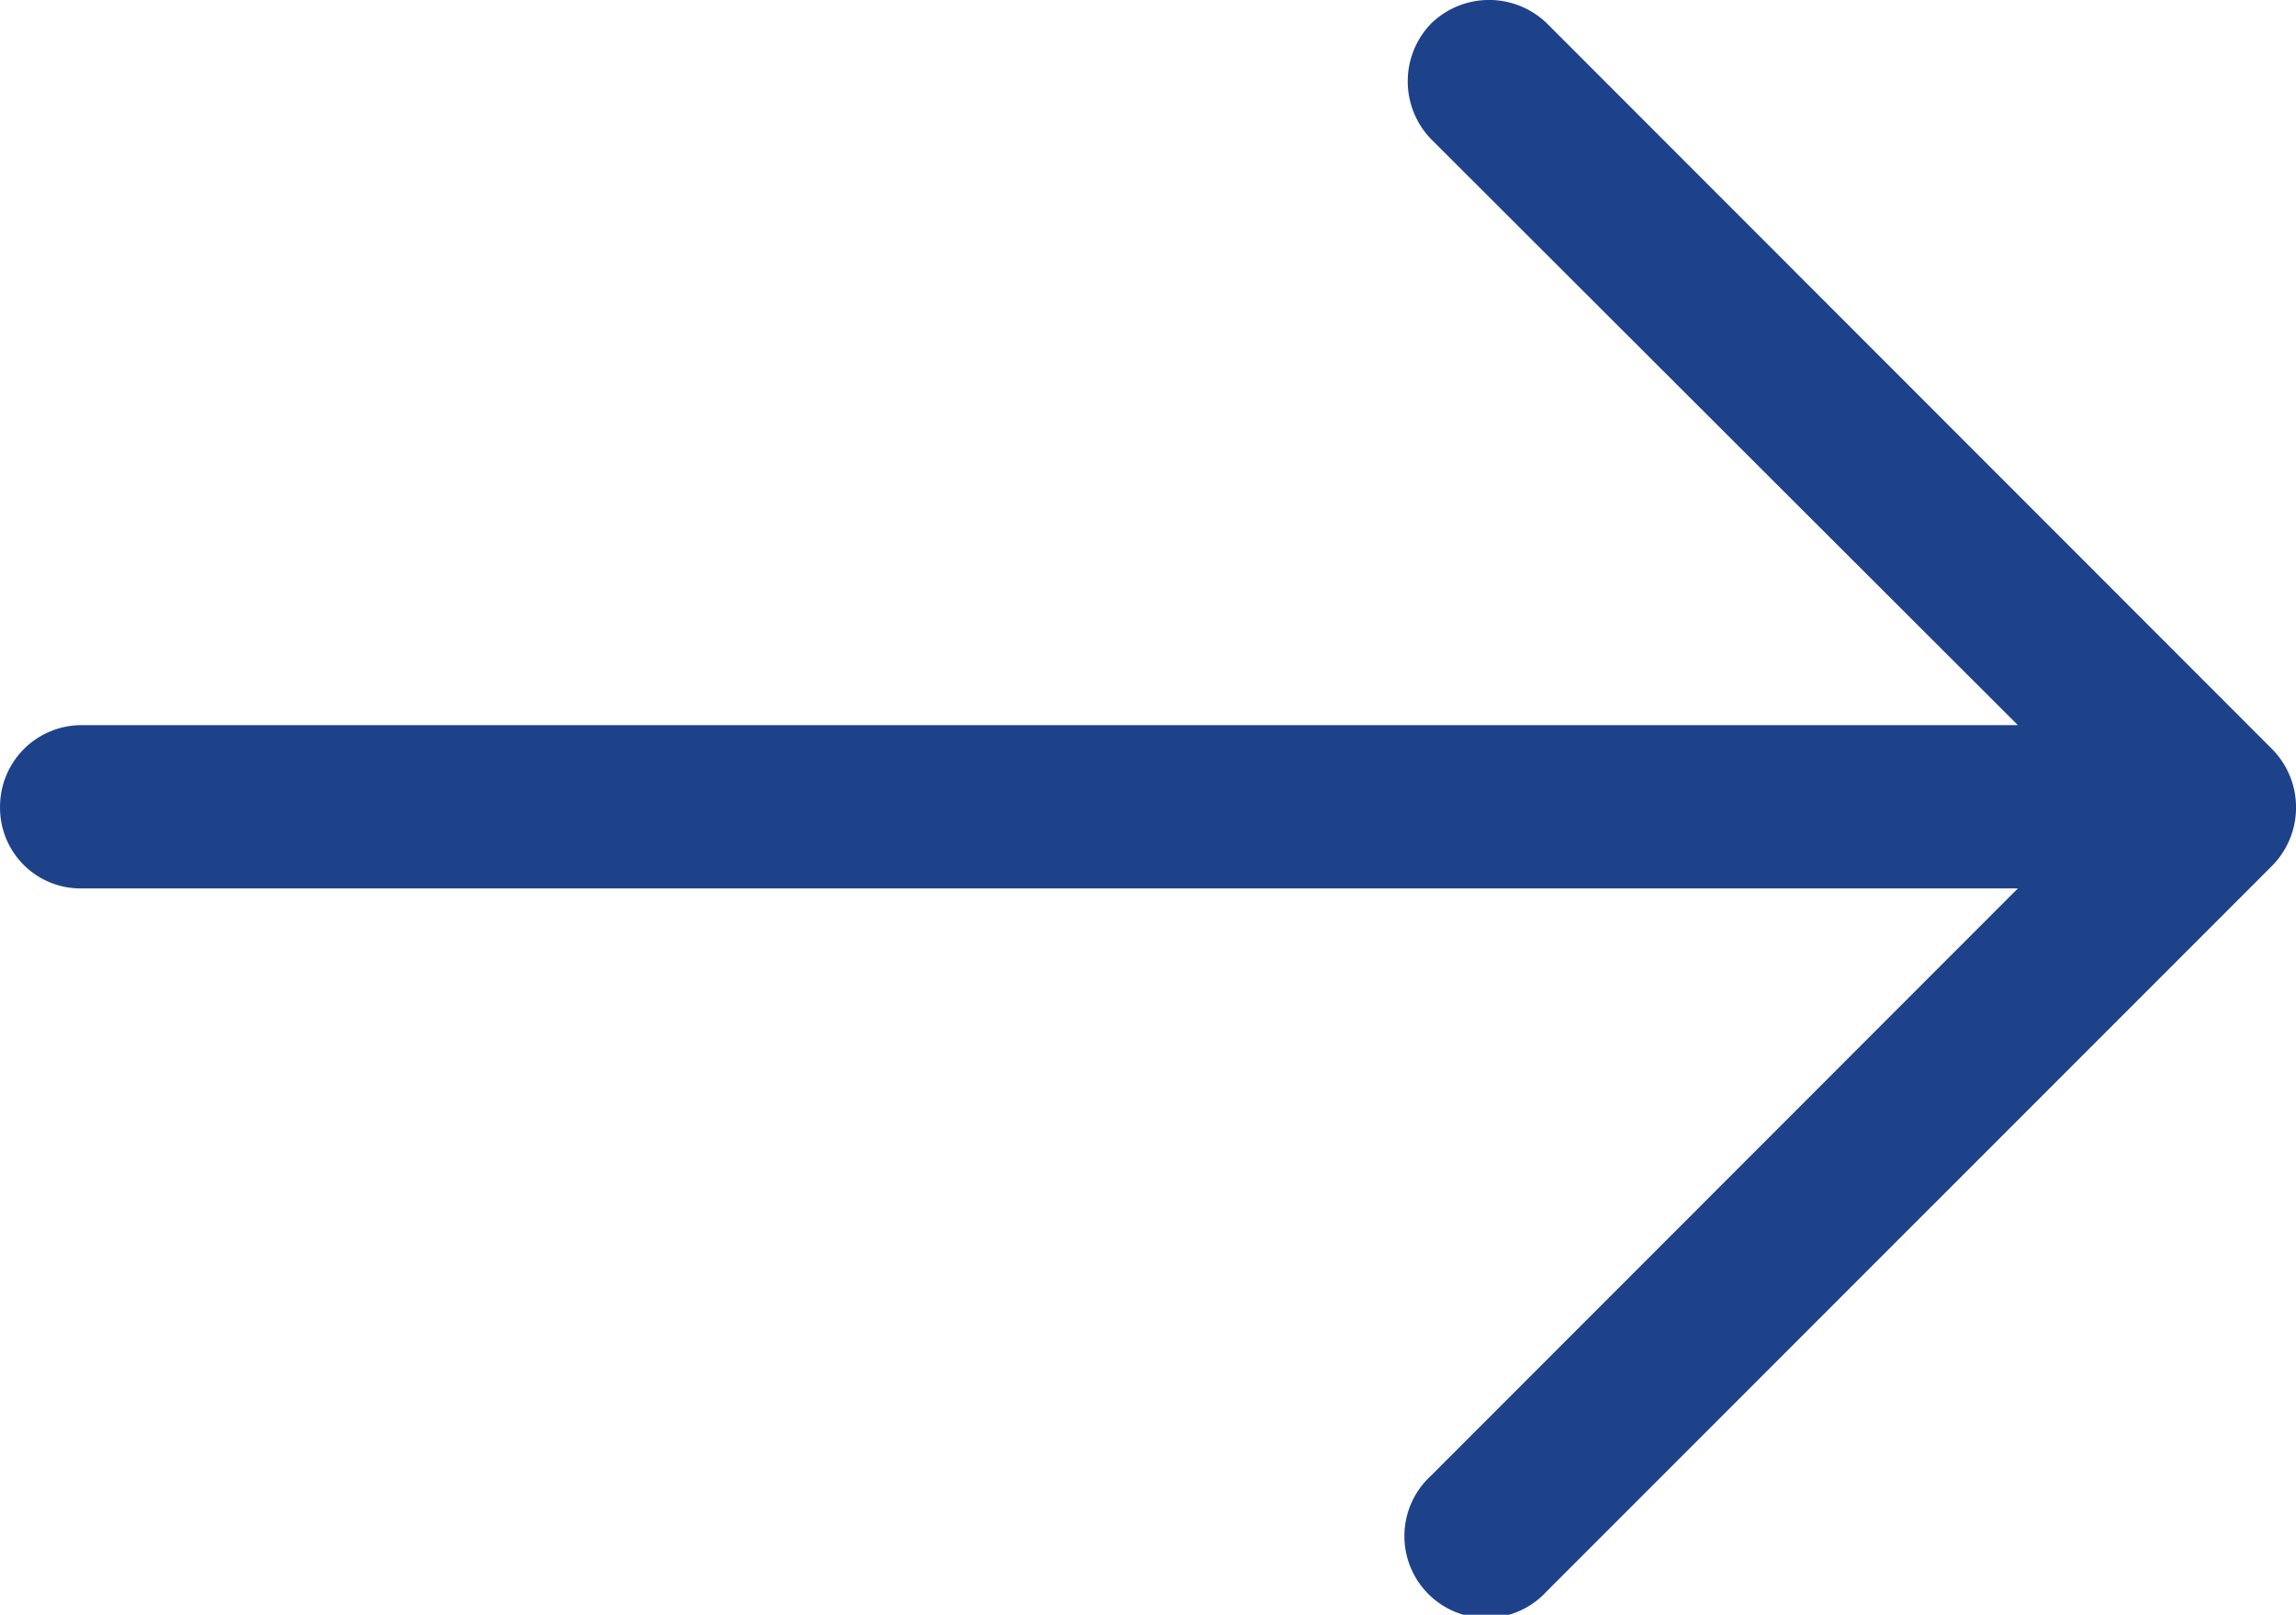
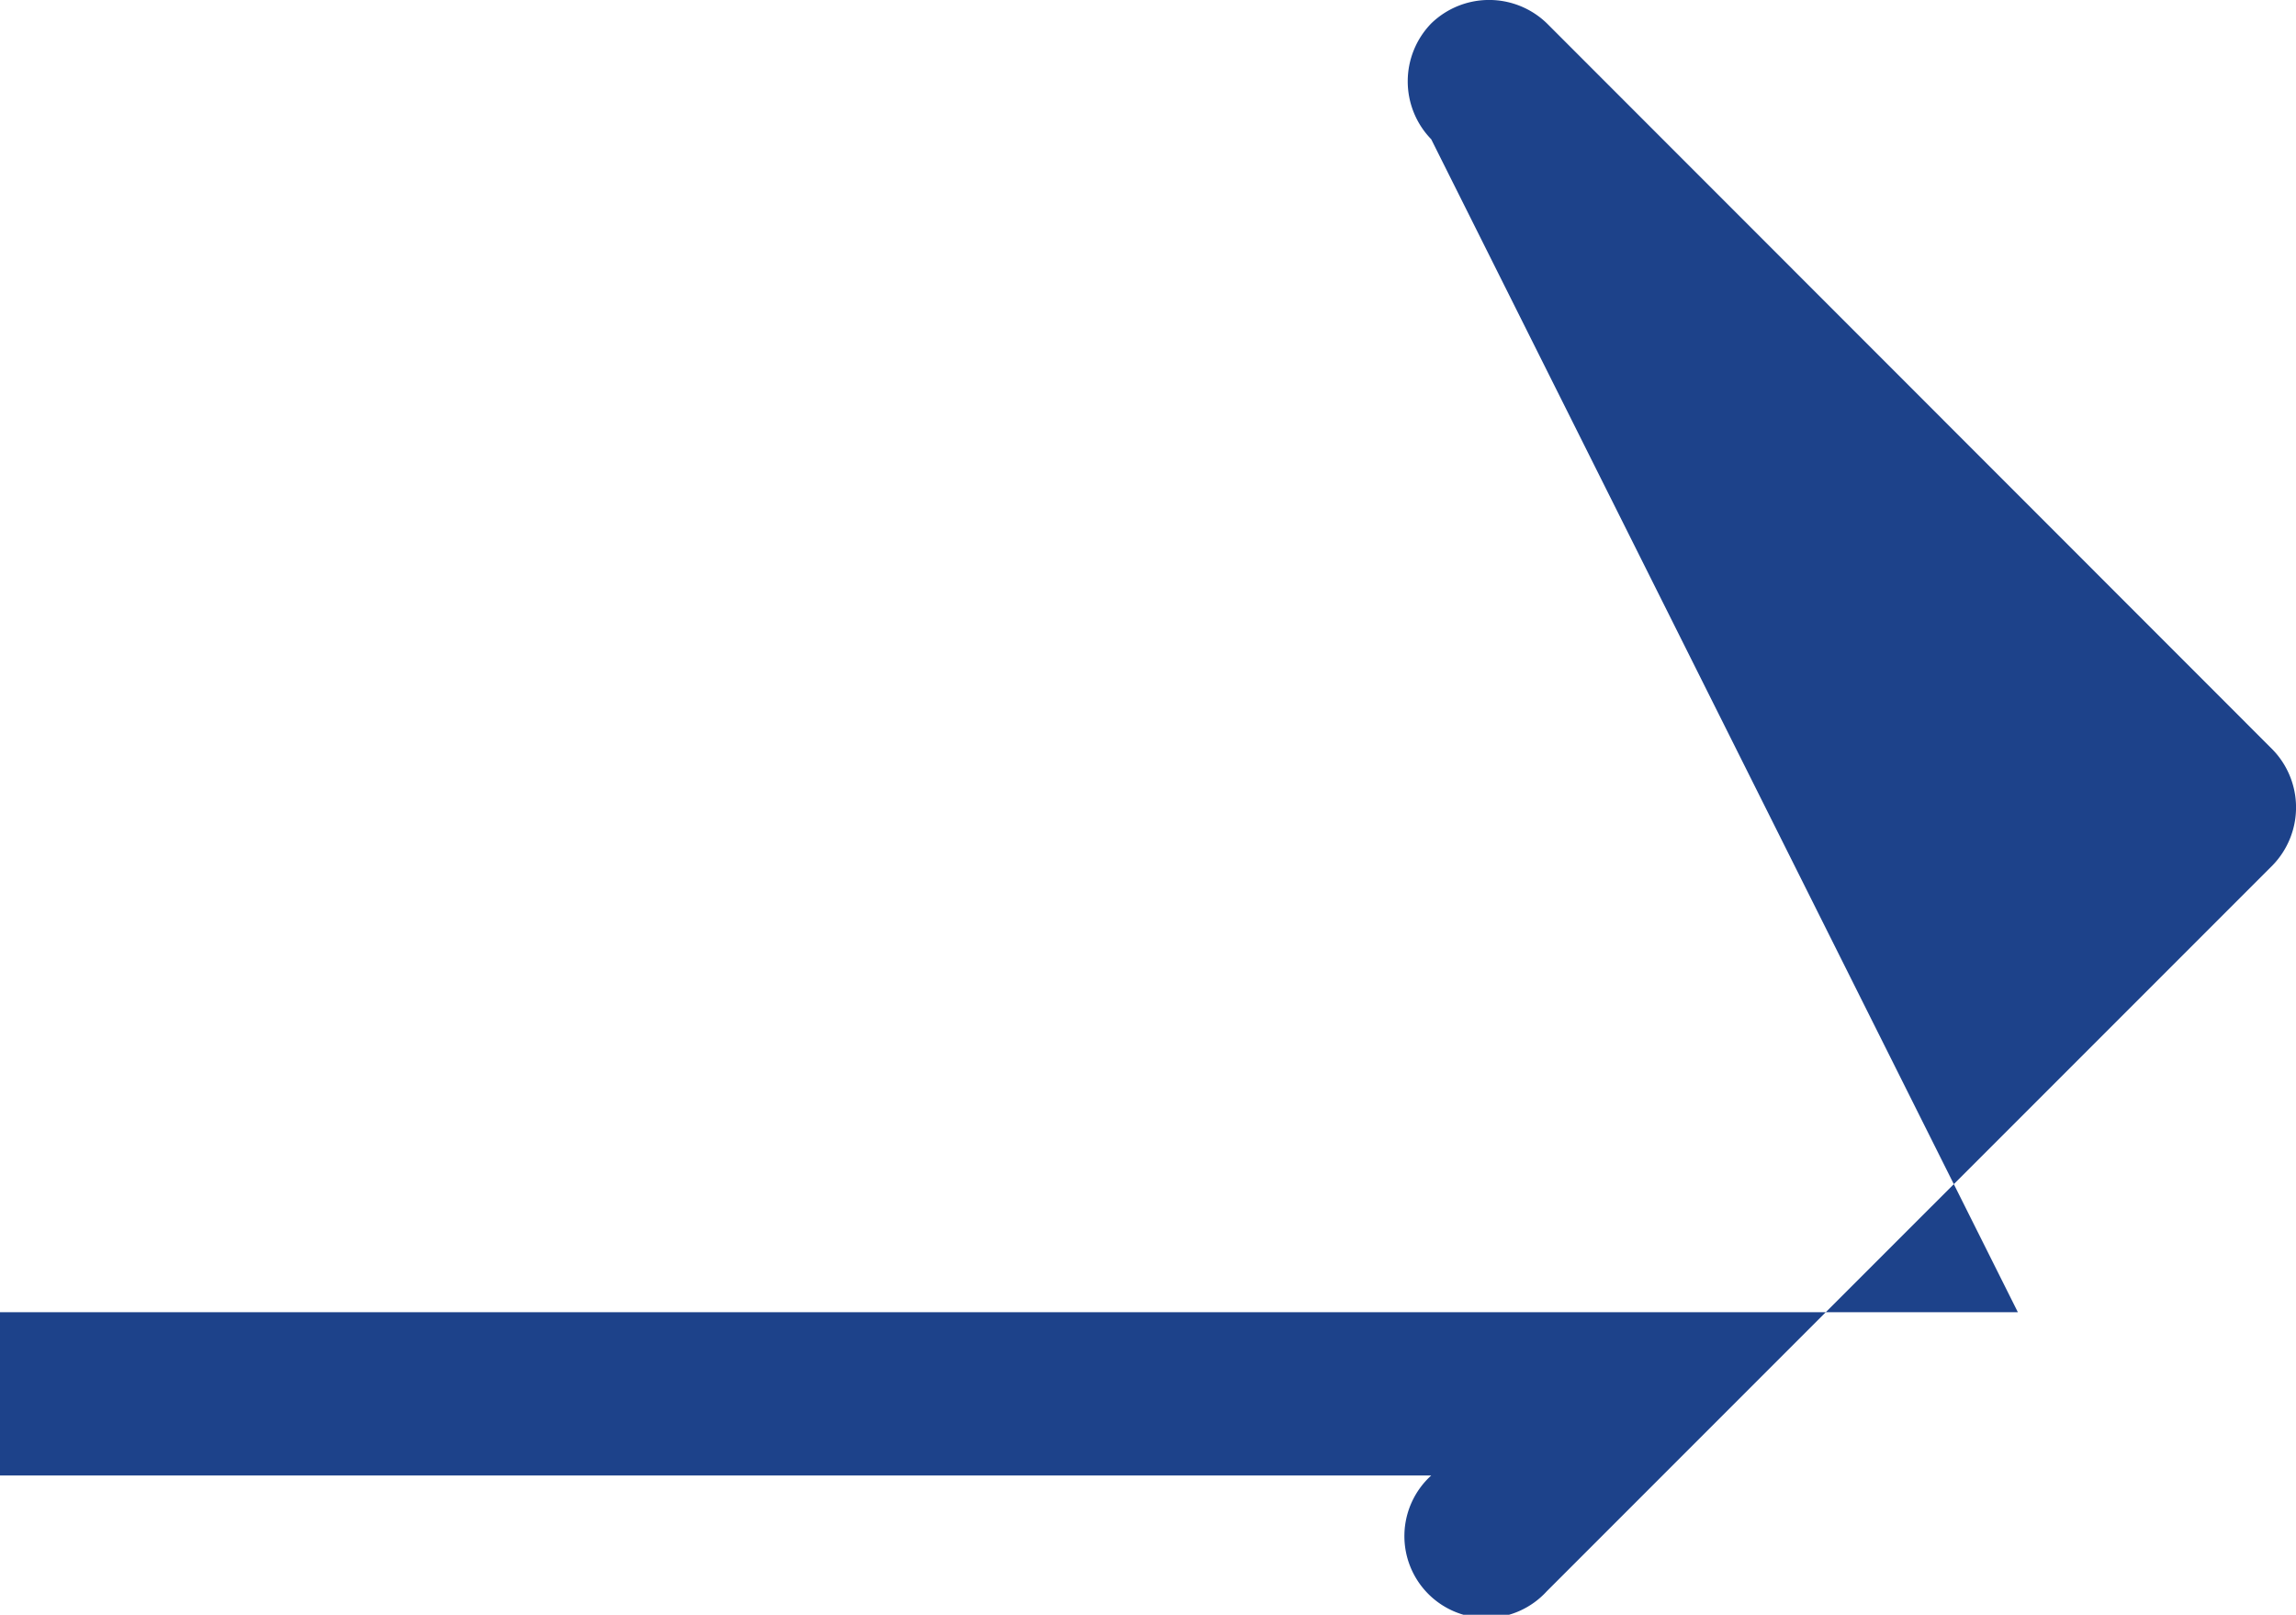
<svg xmlns="http://www.w3.org/2000/svg" width="46.725" height="32.852" viewBox="0 0 46.725 32.852">
-   <path id="prefix__down-arrow" fill="#1d428a" d="M32.375 15.249a1.666 1.666 0 1 1-2.356 2.351L18.075 5.661v39.415a1.639 1.639 0 0 1-1.649 1.649 1.659 1.659 0 0 1-1.673-1.649V5.661L2.833 17.6a1.691 1.691 0 0 1-2.356 0 1.691 1.691 0 0 1 0-2.356L15.249.478a1.691 1.691 0 0 1 2.356 0z" transform="rotate(90 23.363 23.363)" />
+   <path id="prefix__down-arrow" fill="#1d428a" d="M32.375 15.249a1.666 1.666 0 1 1-2.356 2.351v39.415a1.639 1.639 0 0 1-1.649 1.649 1.659 1.659 0 0 1-1.673-1.649V5.661L2.833 17.6a1.691 1.691 0 0 1-2.356 0 1.691 1.691 0 0 1 0-2.356L15.249.478a1.691 1.691 0 0 1 2.356 0z" transform="rotate(90 23.363 23.363)" />
</svg>